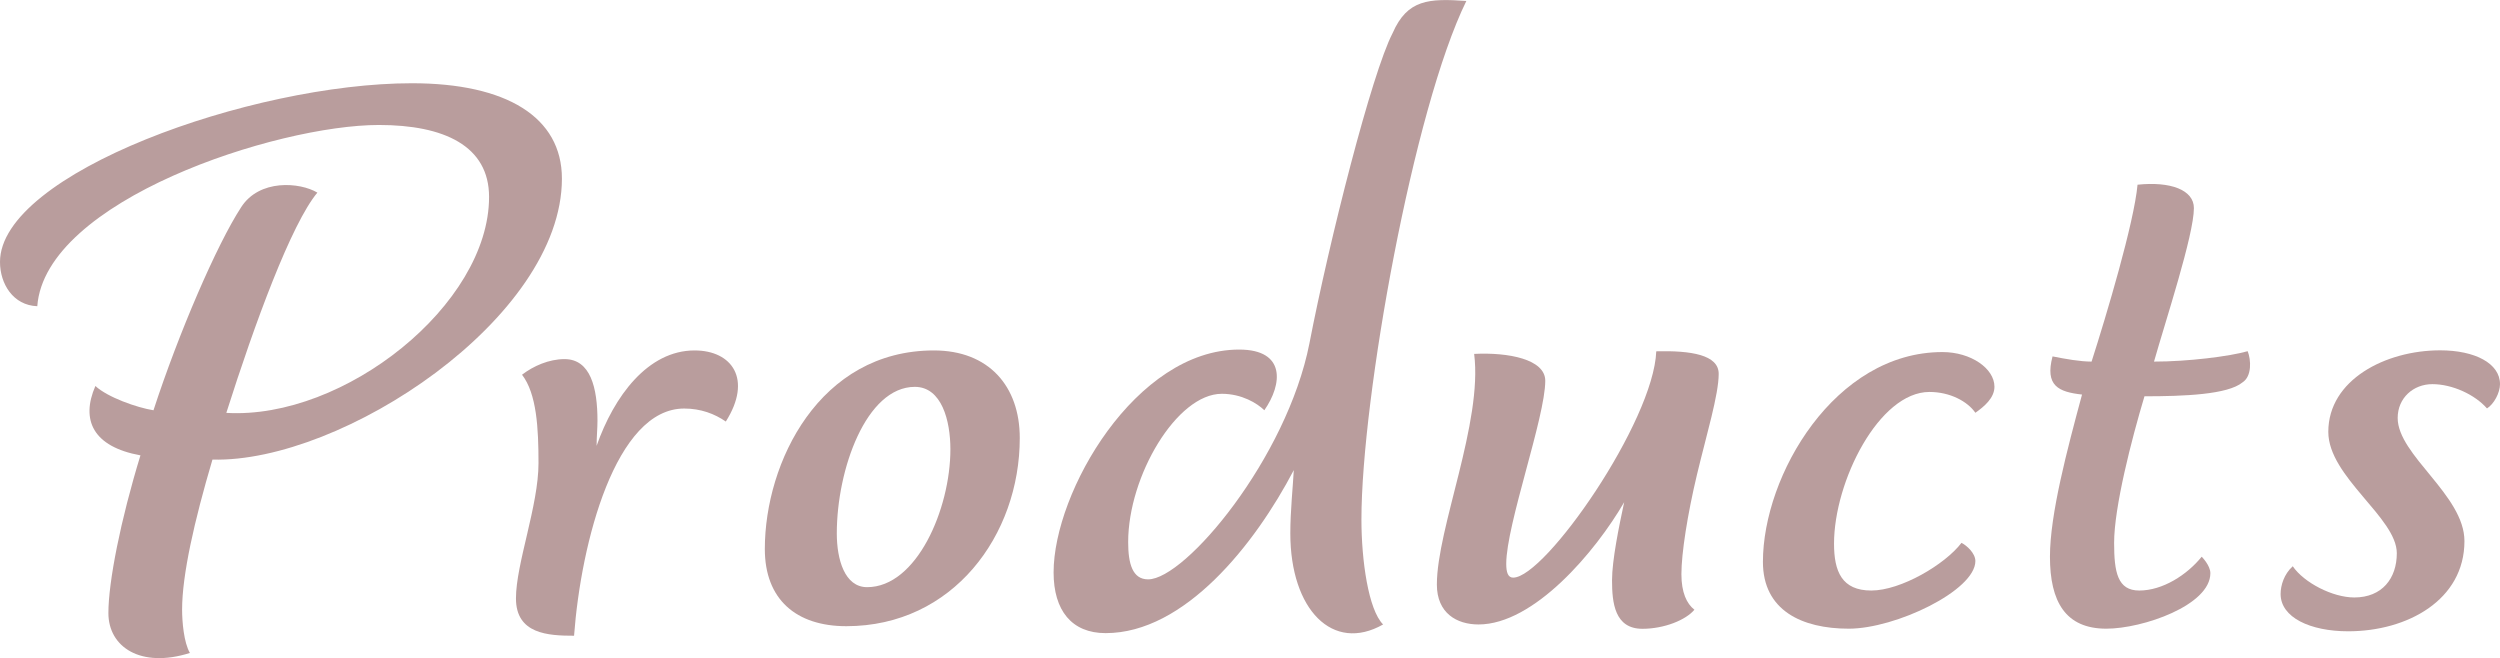
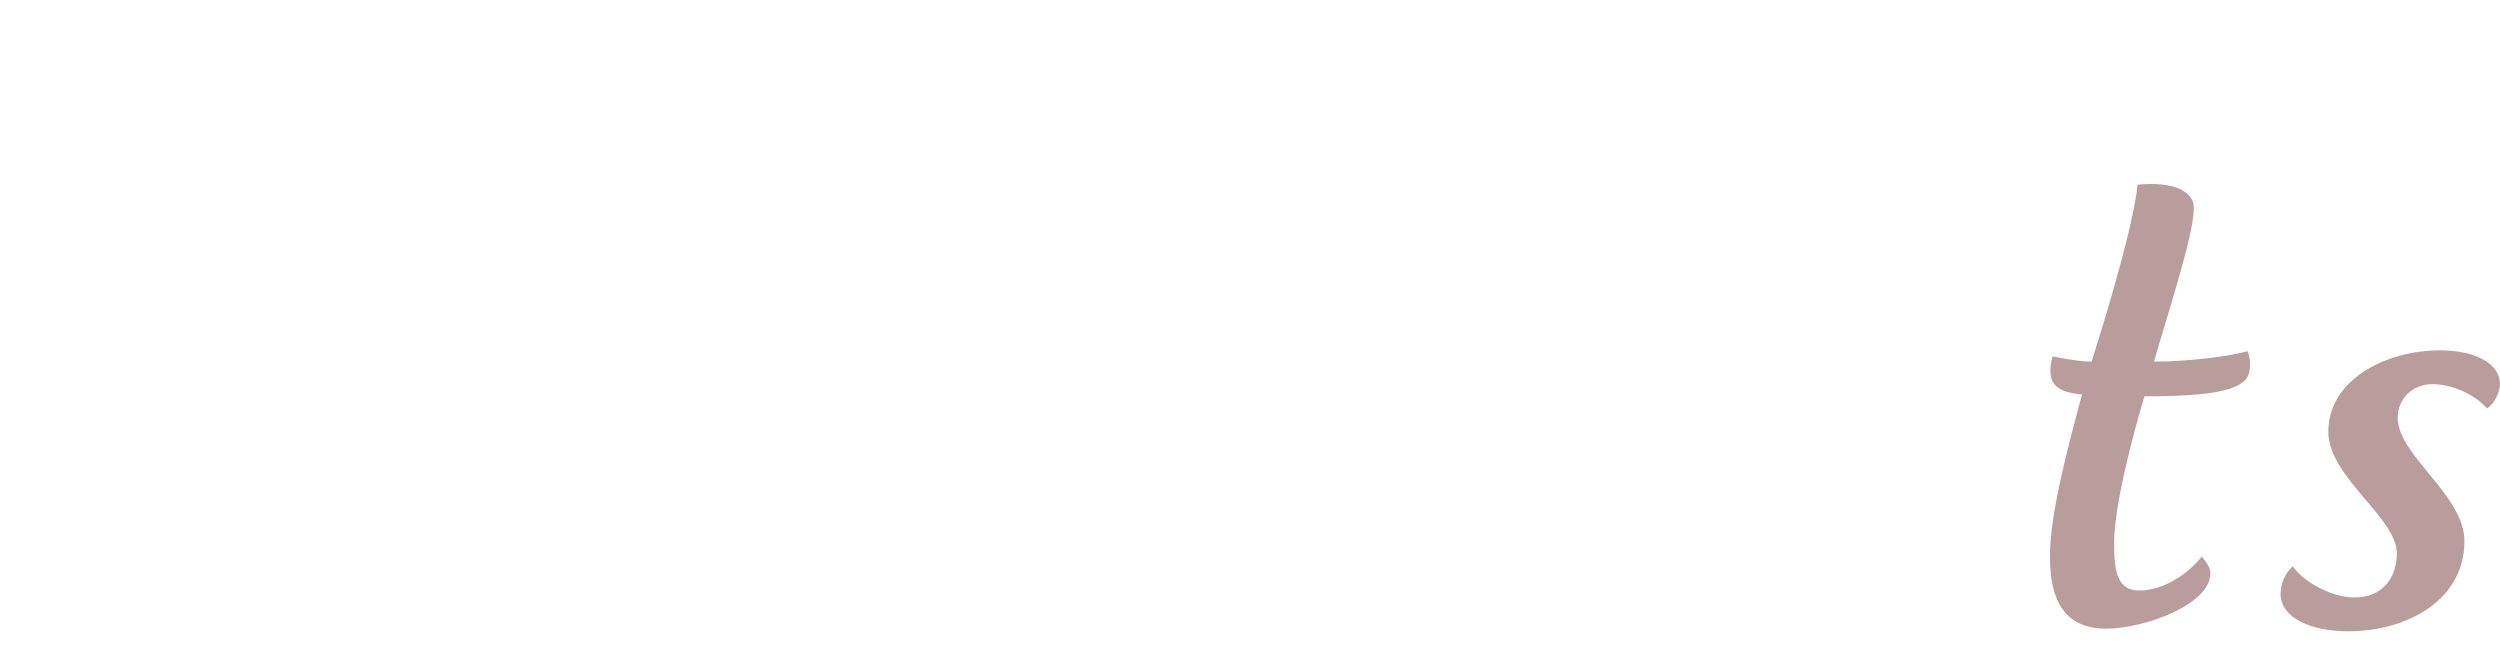
<svg xmlns="http://www.w3.org/2000/svg" id="_レイヤー_2" viewBox="0 0 230.64 60.72">
  <defs>
    <style>.cls-1{fill:#b99d9d;}.cls-2{isolation:isolate;}</style>
  </defs>
  <g id="Product">
    <g id="Product-2" class="cls-2">
      <g class="cls-2">
-         <path class="cls-1" d="m12.96,42.01c-4.4-.8-5.52-3.28-4.16-6.4,1.12,1.04,3.84,2,5.36,2.24,2.32-7.12,5.84-15.28,8.08-18.72,1.68-2.64,5.44-2.32,7.04-1.36-2.4,2.88-5.76,12-8.4,20.32,10.88.64,24.24-10,24.24-19.92,0-4.72-4.16-6.64-10.16-6.64-9.44,0-30.8,6.96-31.52,16.72-2.24-.08-3.44-2.08-3.44-4.08C0,16,23.2,7.68,38,7.68c8.72,0,13.84,3.12,13.84,8.8,0,12.88-20.32,26.24-32.24,25.92-1.68,5.68-2.8,10.64-2.8,13.84,0,1.12.16,3.04.72,4-4.56,1.44-7.52-.56-7.52-3.68,0-2.88,1.12-8.56,2.96-14.56Z" />
-         <path class="cls-1" d="m47.6,55.21c0-3.2,2.08-8.56,2.08-12.48,0-3.2-.16-6.4-1.52-8.16,1.04-.8,2.48-1.44,3.92-1.44,2.4,0,3.04,2.64,3.04,5.68,0,.72-.08,1.52-.08,2.32,1.6-4.56,4.72-8.8,9.04-8.8,3.44,0,5.36,2.64,2.88,6.56-1.04-.72-2.32-1.2-3.84-1.2-6.32,0-9.52,12.32-10.16,20.96-2.4,0-5.36-.16-5.36-3.44Z" />
-         <path class="cls-1" d="m70.56,50.65c0-8,5.04-18.32,15.6-18.32,5.04,0,7.92,3.28,7.92,8.08,0,8.96-6.16,17.36-16,17.36-4.64,0-7.52-2.48-7.52-7.12Zm17.12-9.2c0-2.64-.8-5.76-3.28-5.76-4.48,0-7.2,7.6-7.2,13.52,0,2.4.72,4.96,2.8,4.96,4.56,0,7.68-7.2,7.68-12.72Z" />
-         <path class="cls-1" d="m125.6,47.93c0,3.76.64,8.32,2,9.68-4.64,2.64-8.56-1.36-8.56-8.4,0-2.08.24-4.32.32-5.84-3.6,6.88-10.08,15.04-17.36,15.04-3.12,0-4.8-2.08-4.8-5.6,0-7.44,7.6-20.56,17.12-20.56,4.32,0,4,3.2,2.32,5.6-.64-.64-2.08-1.52-3.92-1.52-4.16,0-8.64,7.6-8.64,13.68,0,2,.4,3.44,1.84,3.44,3.44,0,12.8-11.2,14.88-21.76,1.84-9.52,5.76-24.96,7.68-28.64,1.36-3.12,3.36-3.2,6.8-2.96-4.88,9.92-9.68,36.64-9.68,47.84Z" />
-         <path class="cls-1" d="m151.52,58.01c-2.56,0-2.8-2.4-2.8-4.48,0-1.84.64-4.96,1.12-7.2-2.64,4.56-8.32,11.28-13.44,11.28-2,0-3.84-1.04-3.84-3.68,0-5.2,4.24-14.96,3.44-21.28,3.12-.16,6.56.48,6.56,2.48,0,3.36-3.6,13.28-3.6,16.88,0,.8.16,1.28.64,1.28,2.96,0,12.96-14.4,13.2-20.88,3.2-.08,5.76.32,5.76,2.08,0,1.92-1.12,5.6-2,9.28s-1.44,7.28-1.44,9.2c0,1.68.48,2.72,1.2,3.28-.8.96-2.8,1.76-4.8,1.76Z" />
-         <path class="cls-1" d="m178,36.16c-4.64,0-8.8,8.24-8.8,14,0,2.56.72,4.32,3.44,4.32s6.8-2.4,8.32-4.4c.48.24,1.28.96,1.28,1.68,0,2.72-7.36,6.24-11.68,6.24s-7.92-1.68-7.92-6.16c0-8,6.64-19.36,16.56-19.36,2.64,0,4.8,1.52,4.8,3.2,0,1.04-.96,1.84-1.76,2.4-.72-1.04-2.32-1.92-4.24-1.92Z" />
+         <path class="cls-1" d="m125.6,47.93Z" />
        <path class="cls-1" d="m203.92,52.88c0,2.96-6.24,5.12-9.6,5.12-3.76,0-5.2-2.48-5.2-6.64,0-3.92,1.6-9.92,2.96-14.96-2.16-.24-3.44-.8-2.72-3.52,1.2.24,2.56.48,3.6.48,1.36-4.24,3.92-12.8,4.24-16.32,3.04-.32,5.2.48,5.2,2.16,0,2.48-2.64,10.48-3.68,14.16,3.12,0,6.96-.48,8.64-.96.32.8.4,2.32-.48,2.88-1.36,1.12-5.36,1.28-9.04,1.28-1.2,4-2.8,10.24-2.8,13.52,0,2.72.32,4.4,2.32,4.4,2.16,0,4.4-1.44,5.76-3.12,0,0,.8.8.8,1.52Z" />
        <path class="cls-1" d="m224.4,35.44c-1.76,0-3.2,1.28-3.2,3.12,0,3.44,6.16,7.12,6.16,11.36,0,5.44-5.28,8.32-10.72,8.32-3.52,0-6.24-1.28-6.24-3.44,0-.8.32-1.84,1.12-2.56,1.04,1.52,3.68,2.88,5.68,2.88,2.56,0,3.92-1.76,3.92-4.08,0-3.28-6.32-7.04-6.32-11.2,0-4.8,5.28-7.52,10.32-7.52,3.2,0,5.52,1.2,5.52,3.12,0,.8-.56,1.84-1.2,2.24-1.12-1.28-3.2-2.24-5.04-2.24Z" />
      </g>
    </g>
  </g>
</svg>